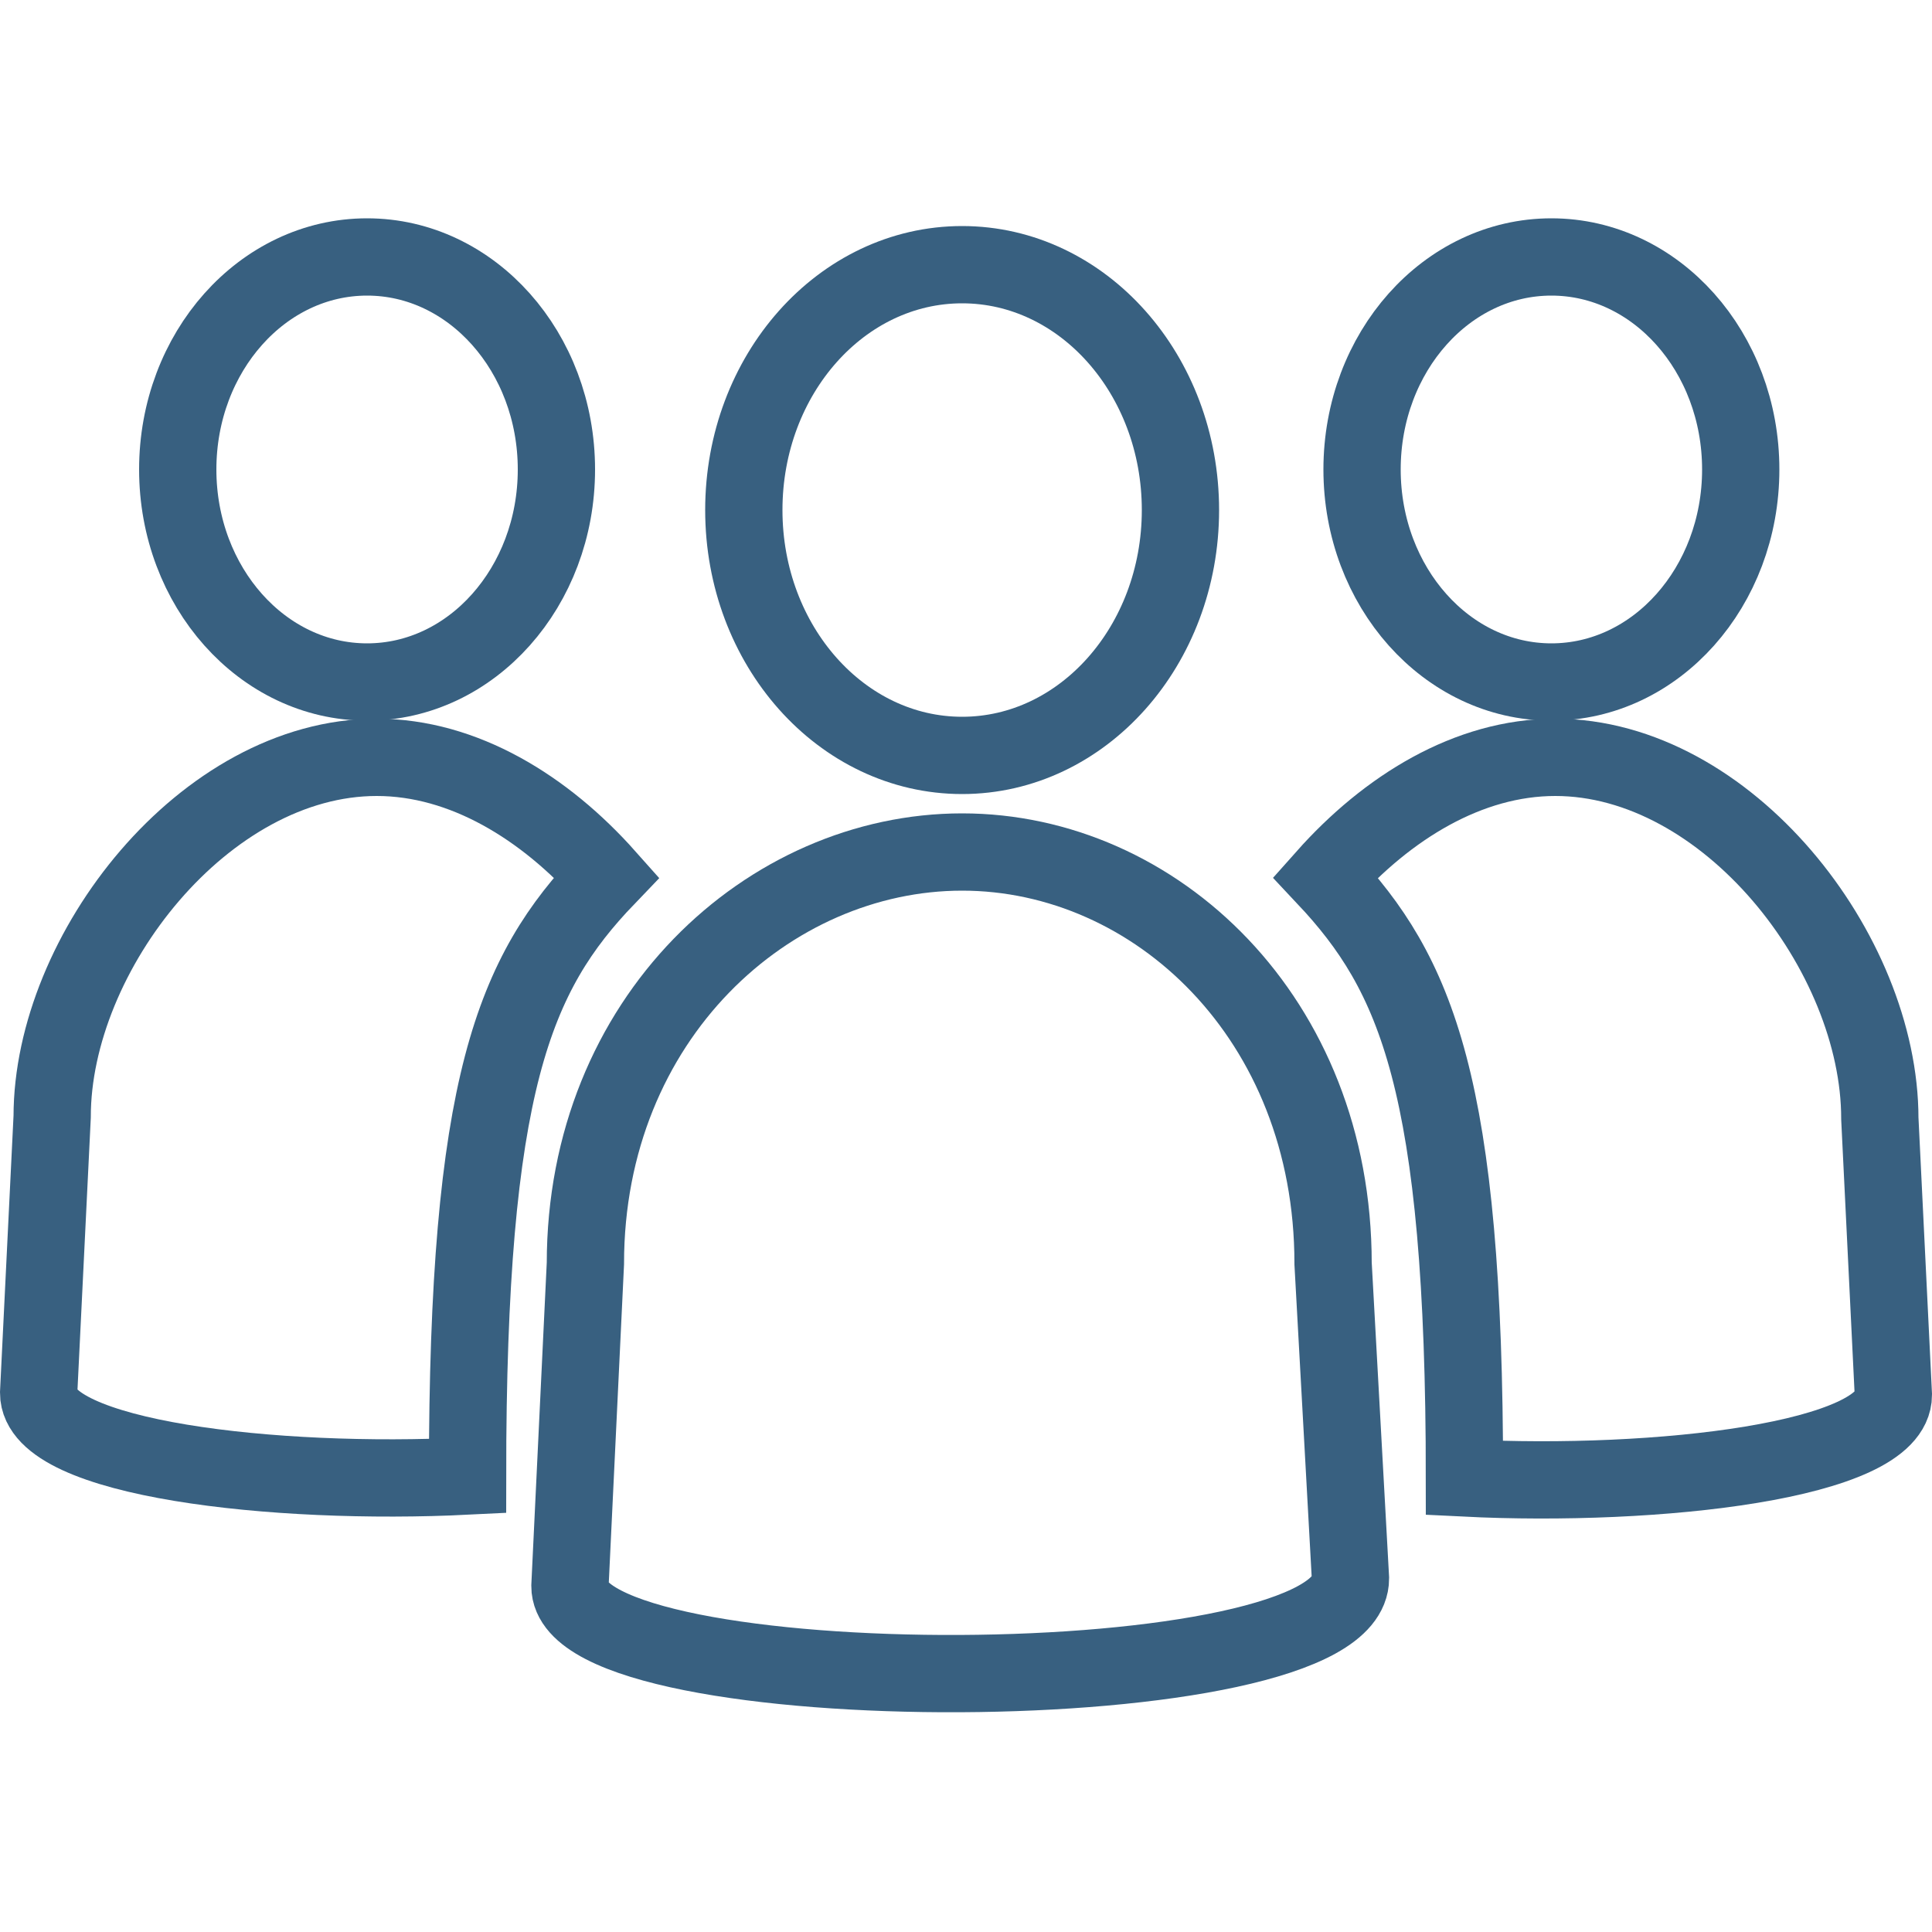
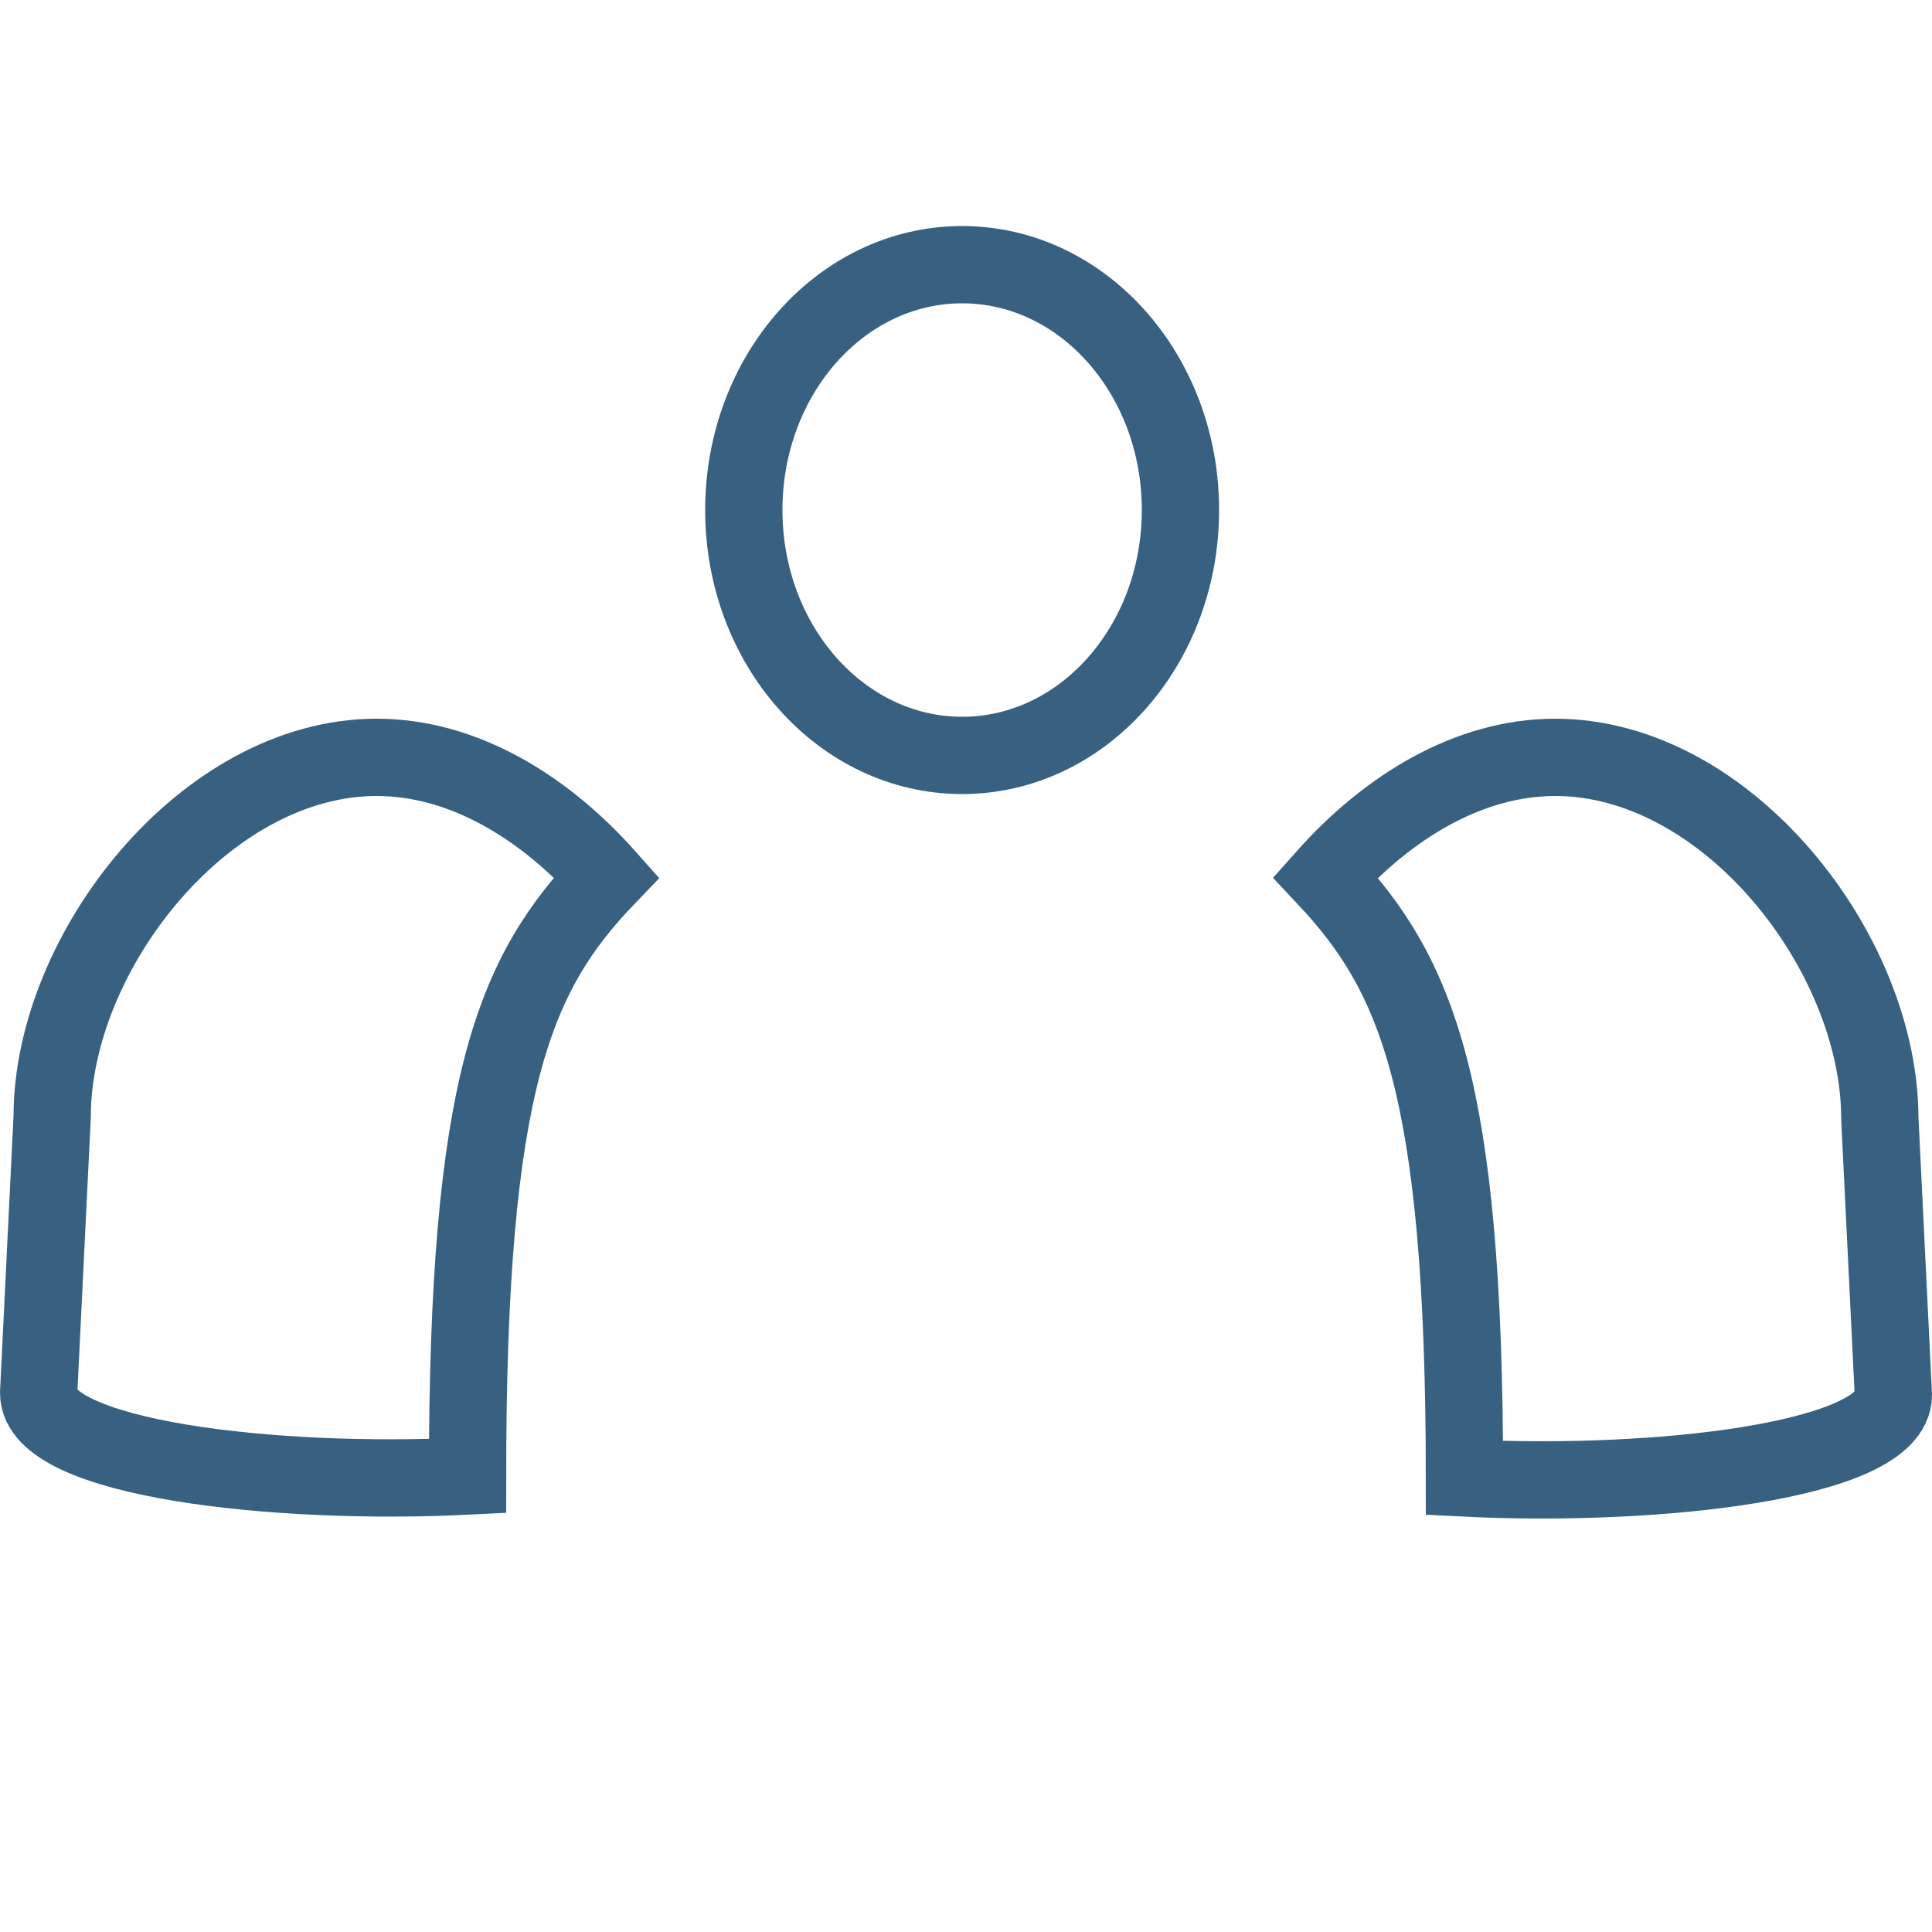
<svg xmlns="http://www.w3.org/2000/svg" id="Layer_1" x="0px" y="0px" viewBox="0 0 100 100" style="enable-background:new 0 0 100 100;" xml:space="preserve">
  <style type="text/css"> .st0{fill:none;stroke:#386080;stroke-width:4;stroke-miterlimit:10;} </style>
-   <ellipse class="st0" cx="19" cy="24.3" rx="9.8" ry="11" />
-   <ellipse class="st0" cx="80.3" cy="24.3" rx="9.8" ry="11" />
  <ellipse class="st0" cx="49.8" cy="26.4" rx="11.3" ry="12.7" />
-   <path class="st0" d="M29.5,82.1l0.8-16.7c0-12.7,9.5-21.3,19.5-21.3S69,52.7,69,65.4l0.9,16.3C69.9,88.2,29.5,88.2,29.5,82.1z" />
  <path class="st0" d="M68.6,45.4c3.2-3.6,7.4-6.2,11.9-6.2c8.9,0,16.8,10.1,16.8,18.7L98,72.2c0,3.4-12.2,4.8-22.2,4.3 C75.8,56.1,73.3,50.4,68.6,45.4z" />
  <path class="st0" d="M31.4,45.4c-3.2-3.6-7.4-6.2-11.9-6.2c-8.9,0-16.8,10.1-16.8,18.6L2,72.1c0,3.4,12.2,4.8,22.2,4.3 C24.2,56.1,26.6,50.4,31.4,45.4z" />
</svg>